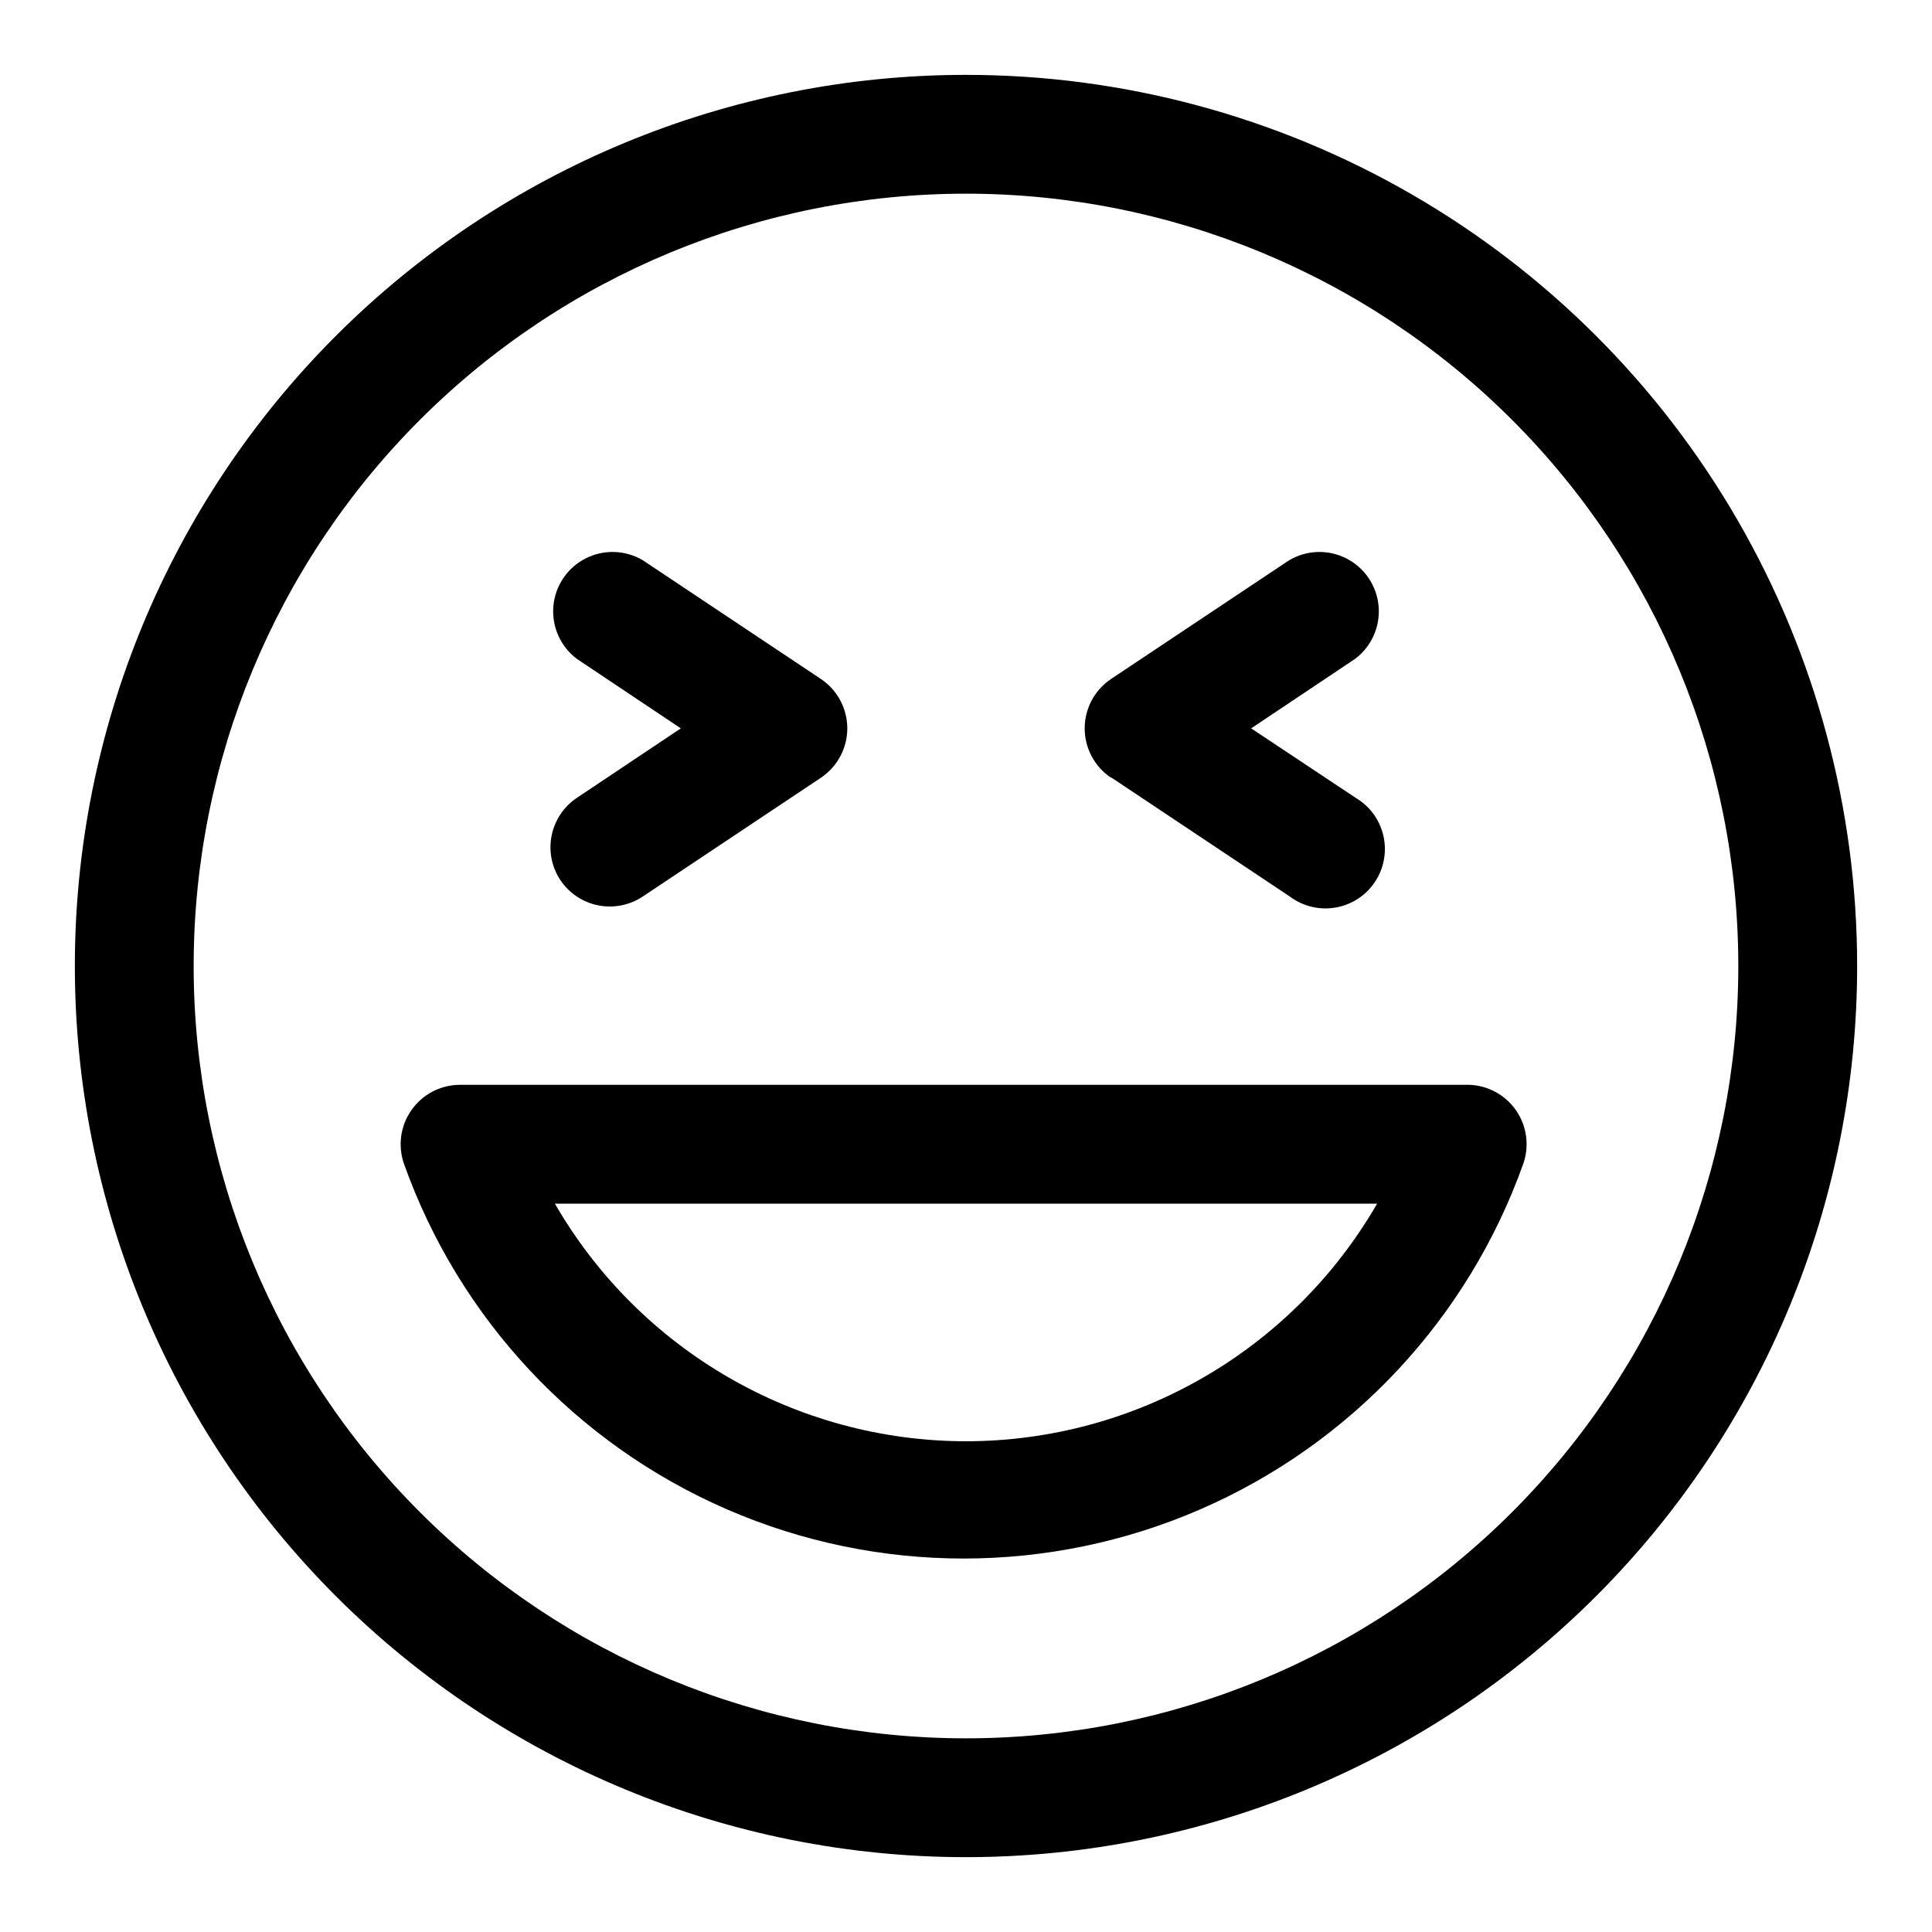
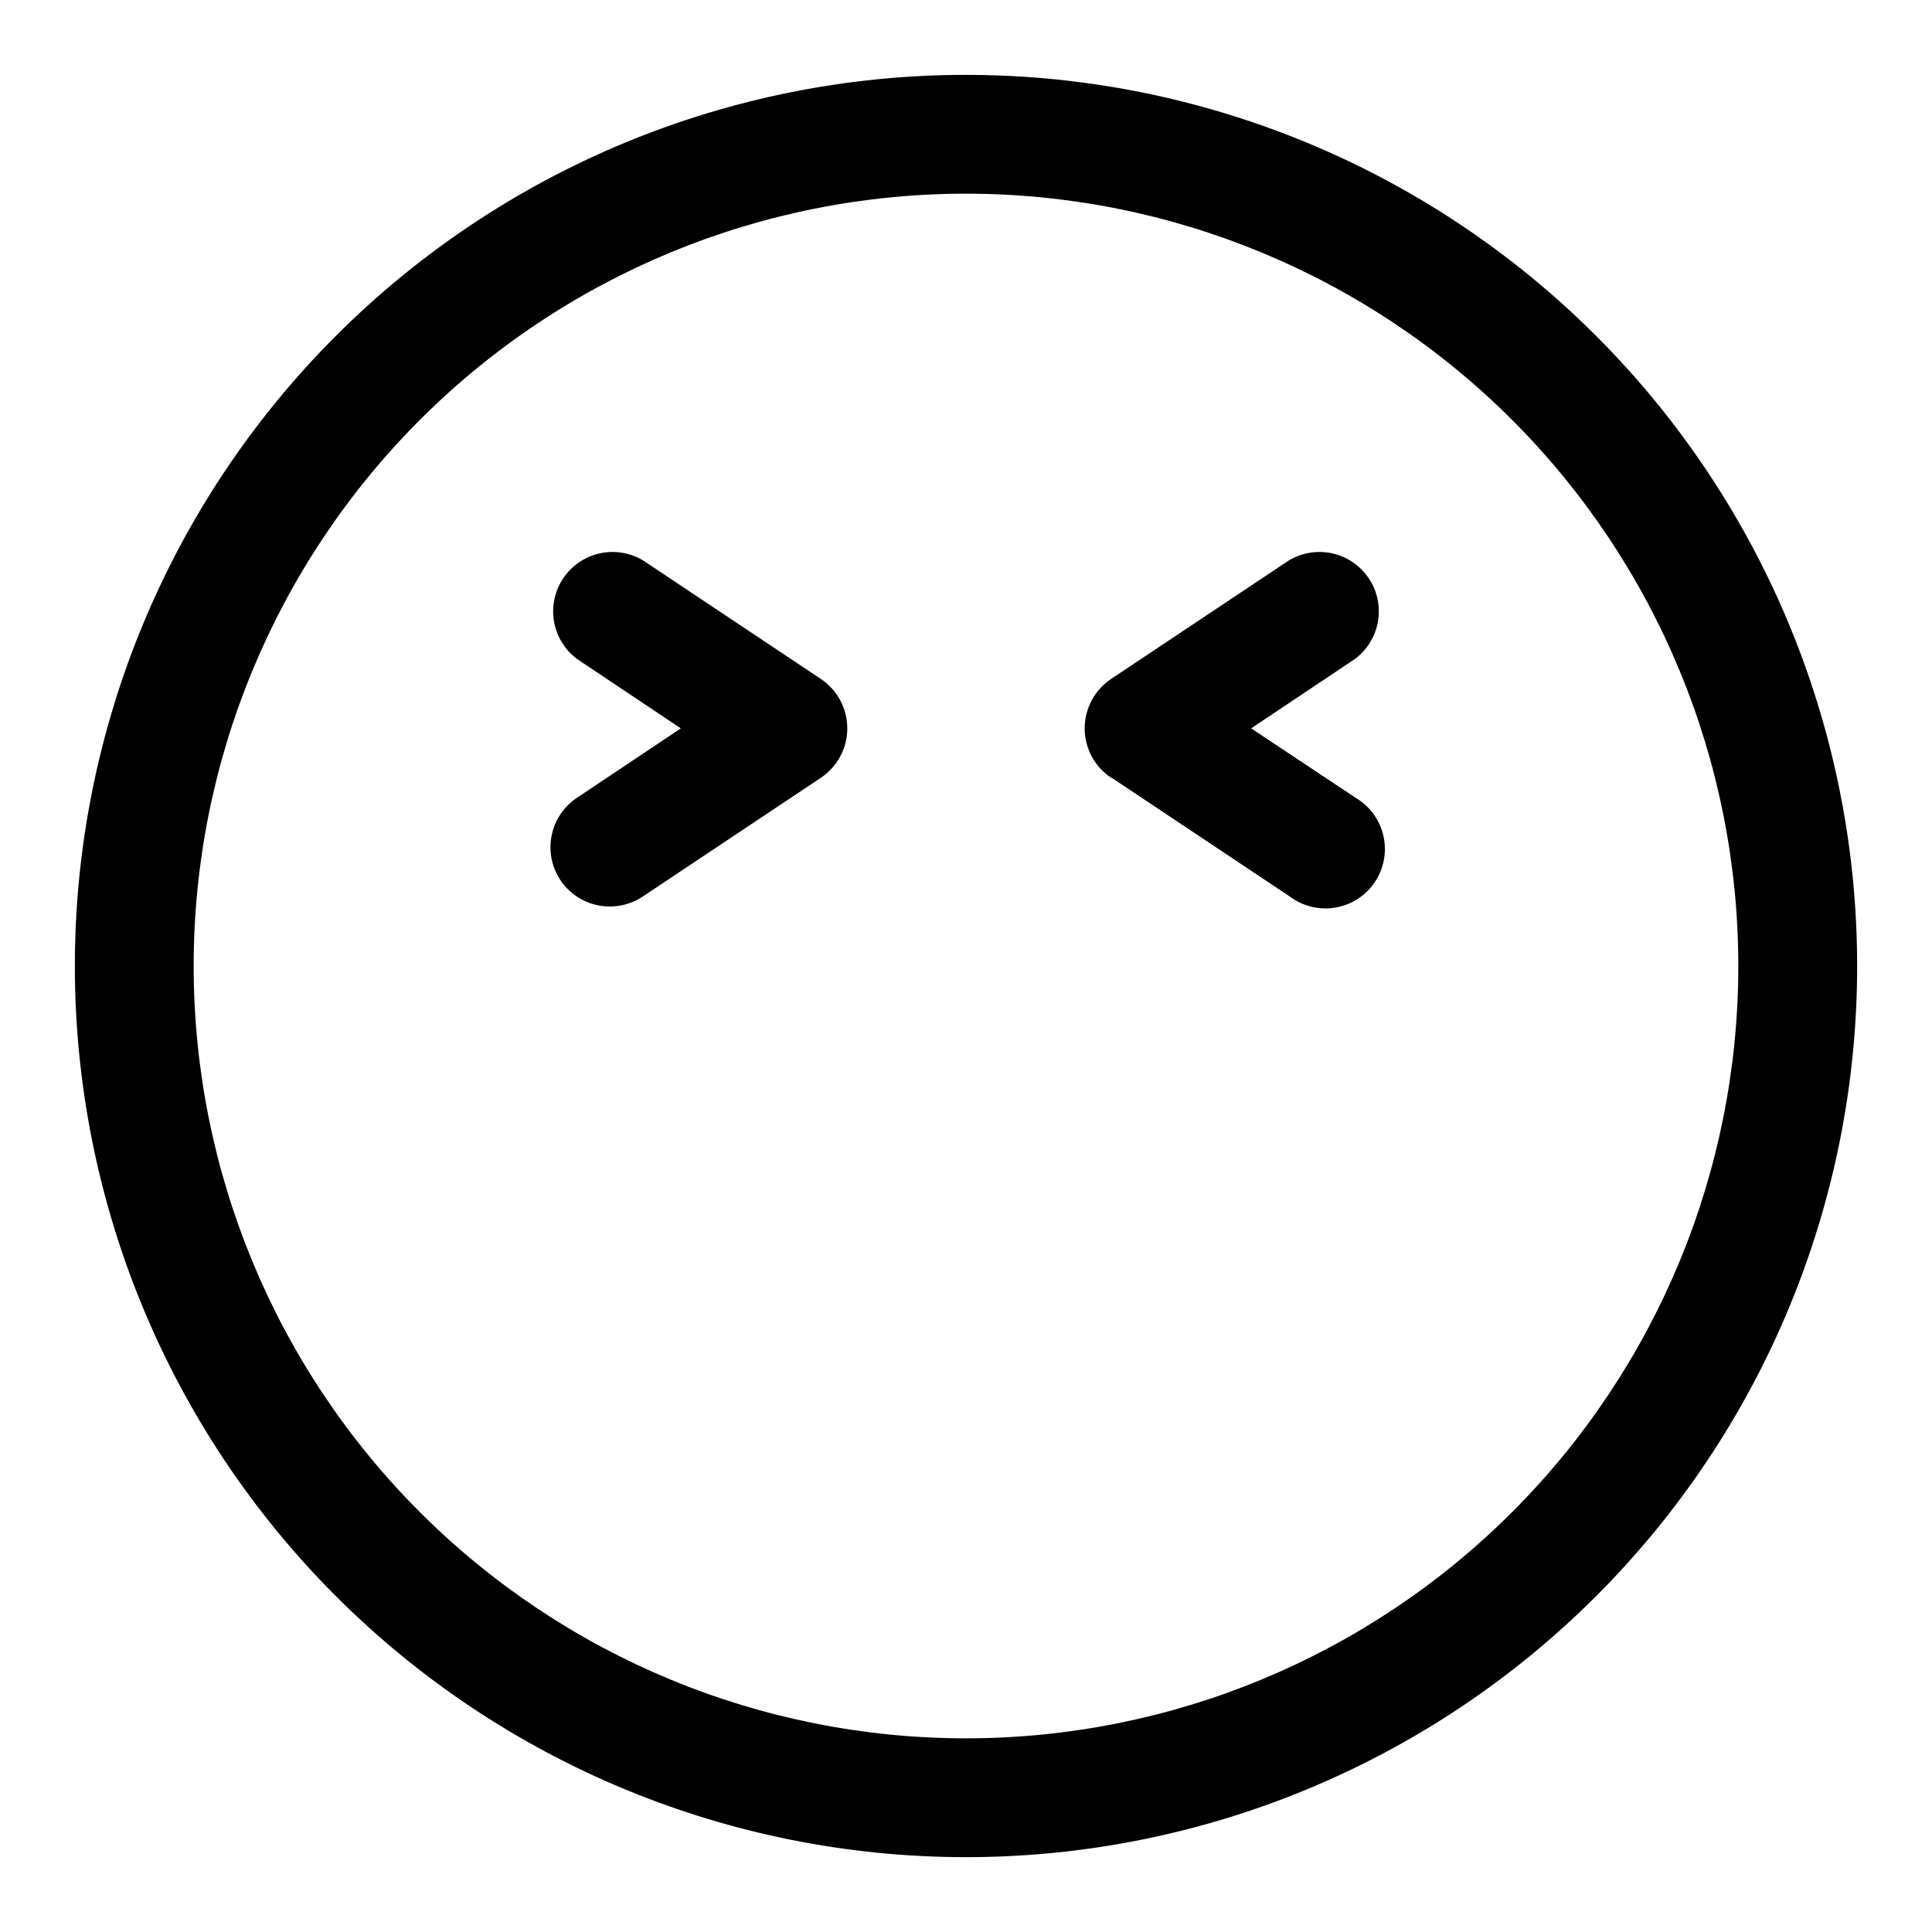
<svg xmlns="http://www.w3.org/2000/svg" fill="#000000" width="800px" height="800px" version="1.1" viewBox="144 144 512 512">
  <g>
-     <path d="m400 163.84c-62.637 0-122.7 24.883-166.99 69.172-44.289 44.289-69.172 104.36-69.172 166.99 0 62.633 24.883 122.7 69.172 166.99 44.289 44.289 104.36 69.172 166.99 69.172 62.633 0 122.7-24.883 166.99-69.172 44.289-44.289 69.172-104.36 69.172-166.99 0-41.457-10.914-82.18-31.641-118.08-20.727-35.902-50.539-65.715-86.441-86.441-35.898-20.727-76.625-31.641-118.08-31.641zm0 440.83v0.004c-54.285 0-106.34-21.562-144.73-59.949-38.383-38.383-59.949-90.441-59.949-144.72 0-54.285 21.566-106.34 59.949-144.73 38.383-38.383 90.441-59.949 144.73-59.949 54.281 0 106.34 21.566 144.72 59.949 38.387 38.383 59.949 90.441 59.949 144.73 0 54.281-21.562 106.34-59.949 144.72-38.383 38.387-90.441 59.949-144.72 59.949z" />
+     <path d="m400 163.84c-62.637 0-122.7 24.883-166.99 69.172-44.289 44.289-69.172 104.36-69.172 166.99 0 62.633 24.883 122.7 69.172 166.99 44.289 44.289 104.36 69.172 166.99 69.172 62.633 0 122.7-24.883 166.99-69.172 44.289-44.289 69.172-104.36 69.172-166.99 0-41.457-10.914-82.18-31.641-118.08-20.727-35.902-50.539-65.715-86.441-86.441-35.898-20.727-76.625-31.641-118.08-31.641m0 440.83v0.004c-54.285 0-106.34-21.562-144.73-59.949-38.383-38.383-59.949-90.441-59.949-144.72 0-54.285 21.566-106.34 59.949-144.73 38.383-38.383 90.441-59.949 144.73-59.949 54.281 0 106.34 21.566 144.72 59.949 38.387 38.383 59.949 90.441 59.949 144.73 0 54.281-21.562 106.34-59.949 144.72-38.383 38.387-90.441 59.949-144.72 59.949z" />
    <path d="m292.46 377.17c2.312 3.496 5.922 5.926 10.027 6.754 4.109 0.828 8.375-0.016 11.859-2.344l47.23-31.488c4.352-2.926 6.965-7.824 6.965-13.066 0-5.246-2.613-10.145-6.965-13.07l-47.23-31.488c-4.664-2.754-10.418-2.922-15.23-0.438-4.816 2.484-8.016 7.269-8.469 12.668-0.457 5.398 1.895 10.648 6.223 13.906l27.551 18.422-27.551 18.418c-3.453 2.309-5.852 5.887-6.676 9.957-0.828 4.07-0.012 8.301 2.266 11.77z" />
    <path d="m438.57 350.09 47.23 31.488h0.004c3.457 2.602 7.832 3.664 12.098 2.938 4.269-0.723 8.047-3.172 10.453-6.769s3.223-8.023 2.262-12.242c-0.957-4.223-3.613-7.859-7.336-10.062l-27.711-18.418 27.551-18.422c4.332-3.258 6.68-8.508 6.227-13.906-0.457-5.398-3.656-10.184-8.473-12.668-4.812-2.484-10.566-2.316-15.23 0.438l-47.23 31.488c-4.352 2.926-6.961 7.824-6.961 13.07 0 5.242 2.609 10.141 6.961 13.066z" />
-     <path d="m533.51 431.49h-267.65c-5.09 0.02-9.855 2.5-12.793 6.656-2.941 4.156-3.688 9.477-2.008 14.281 14.633 41.066 45.633 74.227 85.625 91.582 39.988 17.359 85.383 17.359 125.37 0 39.988-17.355 70.992-50.516 85.621-91.582 1.652-4.703 0.977-9.906-1.816-14.035-2.793-4.125-7.375-6.688-12.352-6.902zm-133.51 94.461c-44.953-0.043-86.473-24.043-108.95-62.973h217.9c-22.477 38.93-64 62.93-108.95 62.973z" />
  </g>
</svg>